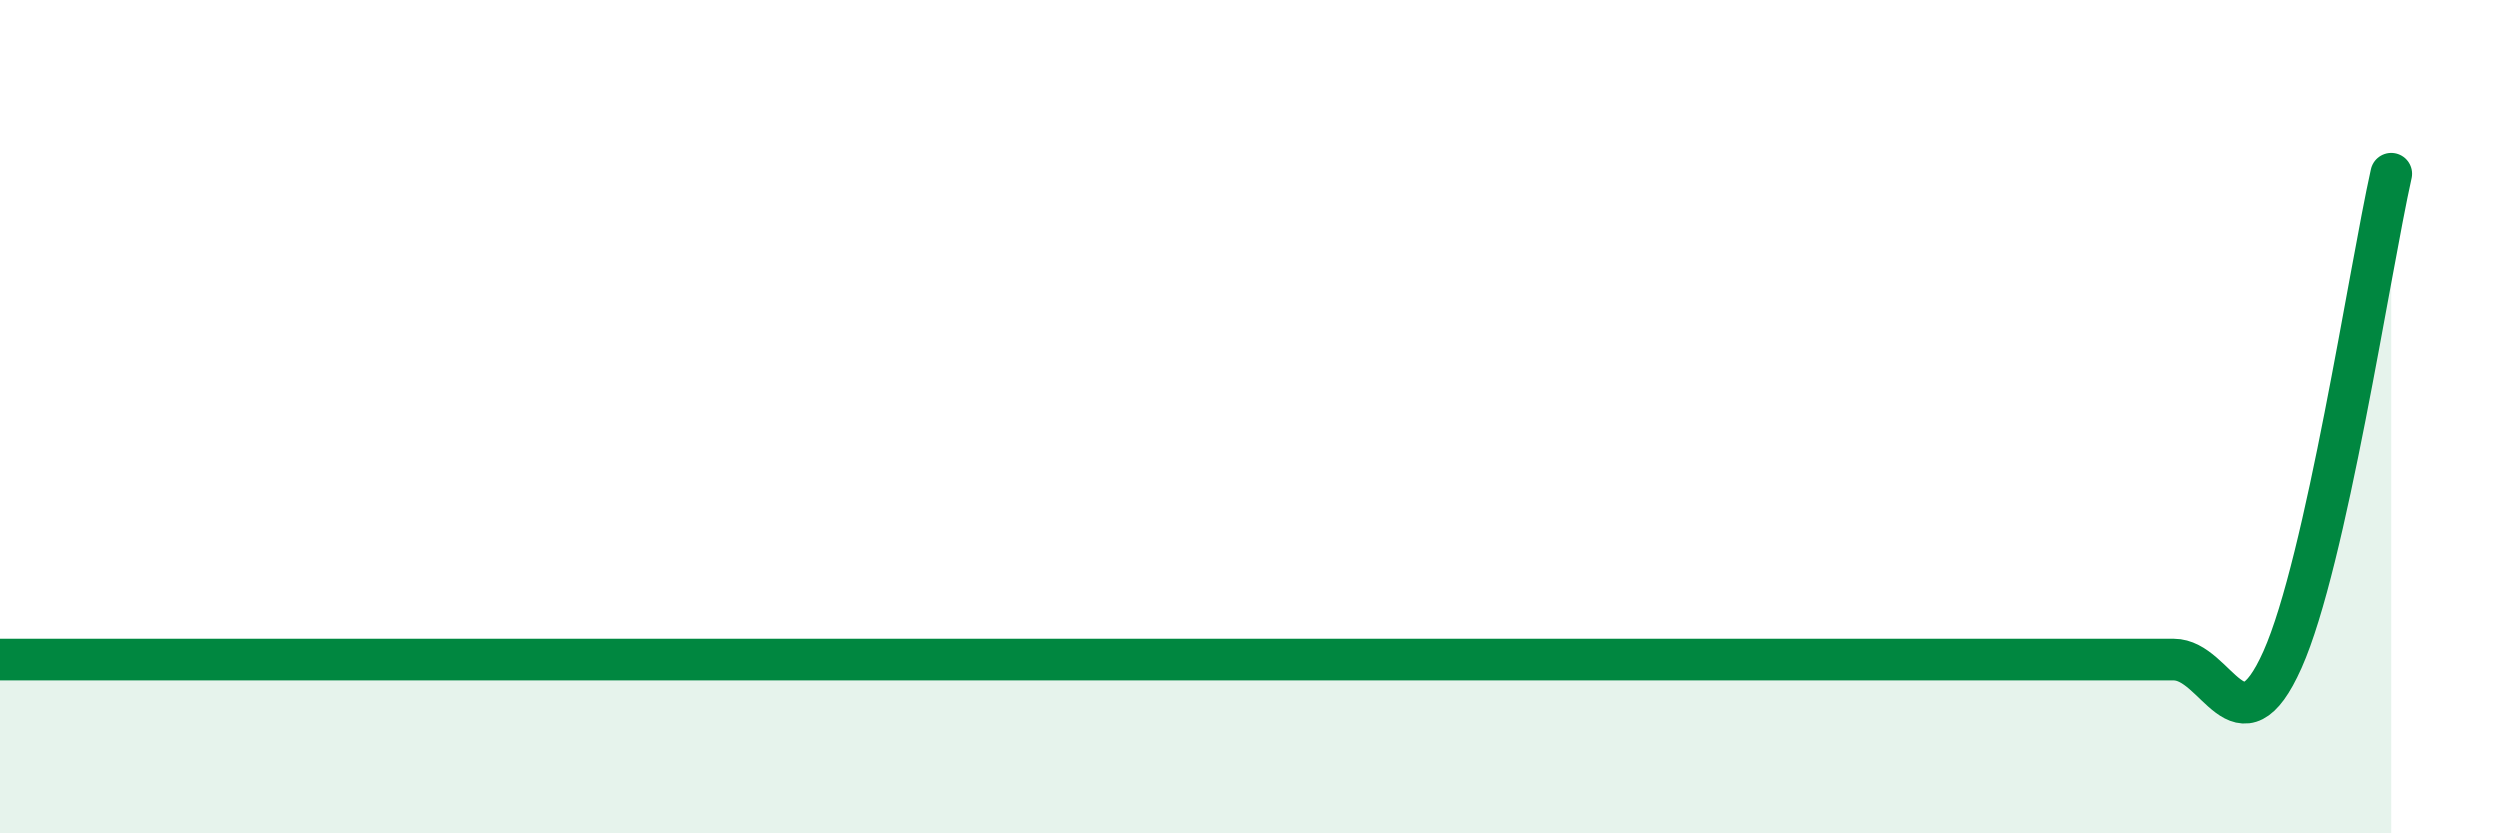
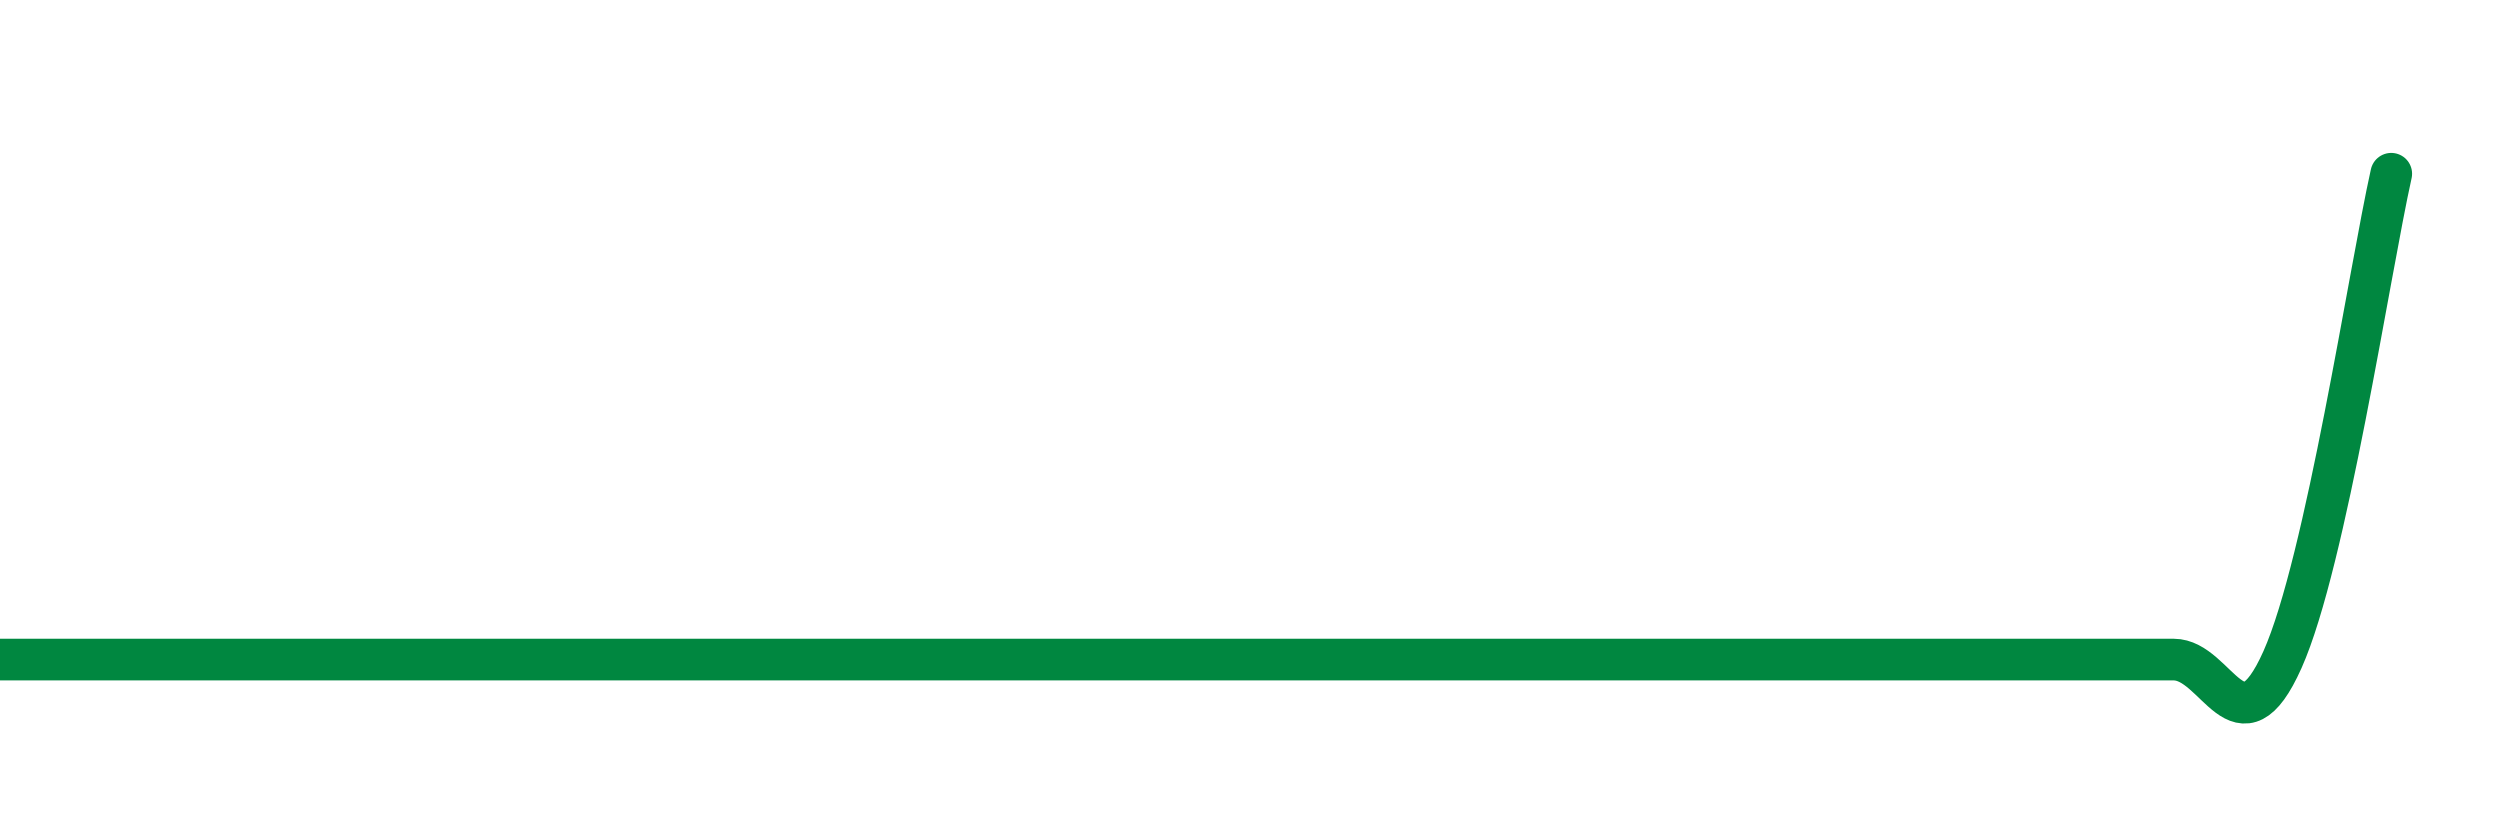
<svg xmlns="http://www.w3.org/2000/svg" width="60" height="20" viewBox="0 0 60 20">
-   <path d="M 0,15.83 C 0.52,15.83 1.57,15.83 2.61,15.83 C 3.65,15.83 4.18,15.83 5.22,15.83 C 6.26,15.83 6.79,15.83 7.83,15.83 C 8.87,15.83 9.39,15.83 10.43,15.83 C 11.47,15.83 12,15.83 13.04,15.83 C 14.08,15.83 14.61,15.83 15.65,15.83 C 16.69,15.83 17.22,15.83 18.26,15.83 C 19.3,15.83 19.83,15.83 20.87,15.83 C 21.91,15.83 22.44,15.83 23.48,15.83 C 24.52,15.83 25.05,15.83 26.09,15.83 C 27.13,15.83 27.66,15.83 28.7,15.83 C 29.74,15.83 30.26,15.83 31.3,15.83 C 32.34,15.83 32.87,15.83 33.91,15.83 C 34.95,15.83 35.48,15.83 36.52,15.83 C 37.56,15.83 38.09,15.83 39.13,15.83 C 40.17,15.83 40.7,15.83 41.74,15.83 C 42.78,15.83 43.31,15.83 44.35,15.83 C 45.39,15.83 45.92,15.83 46.96,15.83 C 48,15.83 48.53,15.83 49.57,15.83 C 50.61,15.83 51.13,15.83 52.17,15.83 C 53.21,15.83 53.74,18.16 54.78,15.83 C 55.82,13.5 56.87,6.5 57.39,4.17L57.39 20L0 20Z" fill="#008740" opacity="0.1" stroke-linecap="round" stroke-linejoin="round" />
  <path d="M 0,15.83 C 0.52,15.83 1.57,15.83 2.61,15.83 C 3.65,15.83 4.18,15.83 5.22,15.83 C 6.26,15.83 6.79,15.83 7.83,15.83 C 8.87,15.83 9.39,15.83 10.43,15.83 C 11.47,15.83 12,15.83 13.04,15.83 C 14.08,15.83 14.61,15.83 15.65,15.83 C 16.69,15.83 17.22,15.83 18.26,15.83 C 19.3,15.83 19.83,15.83 20.87,15.83 C 21.91,15.83 22.44,15.83 23.48,15.83 C 24.52,15.83 25.05,15.83 26.09,15.83 C 27.13,15.83 27.66,15.83 28.7,15.83 C 29.74,15.83 30.26,15.83 31.3,15.83 C 32.34,15.83 32.87,15.83 33.91,15.83 C 34.95,15.83 35.48,15.83 36.52,15.83 C 37.56,15.83 38.09,15.83 39.13,15.83 C 40.17,15.83 40.7,15.83 41.74,15.83 C 42.78,15.83 43.31,15.83 44.35,15.83 C 45.39,15.83 45.92,15.83 46.96,15.83 C 48,15.83 48.53,15.83 49.57,15.83 C 50.61,15.83 51.13,15.83 52.17,15.83 C 53.21,15.83 53.74,18.16 54.78,15.83 C 55.82,13.5 56.87,6.5 57.39,4.17" stroke="#008740" stroke-width="1" fill="none" stroke-linecap="round" stroke-linejoin="round" />
</svg>